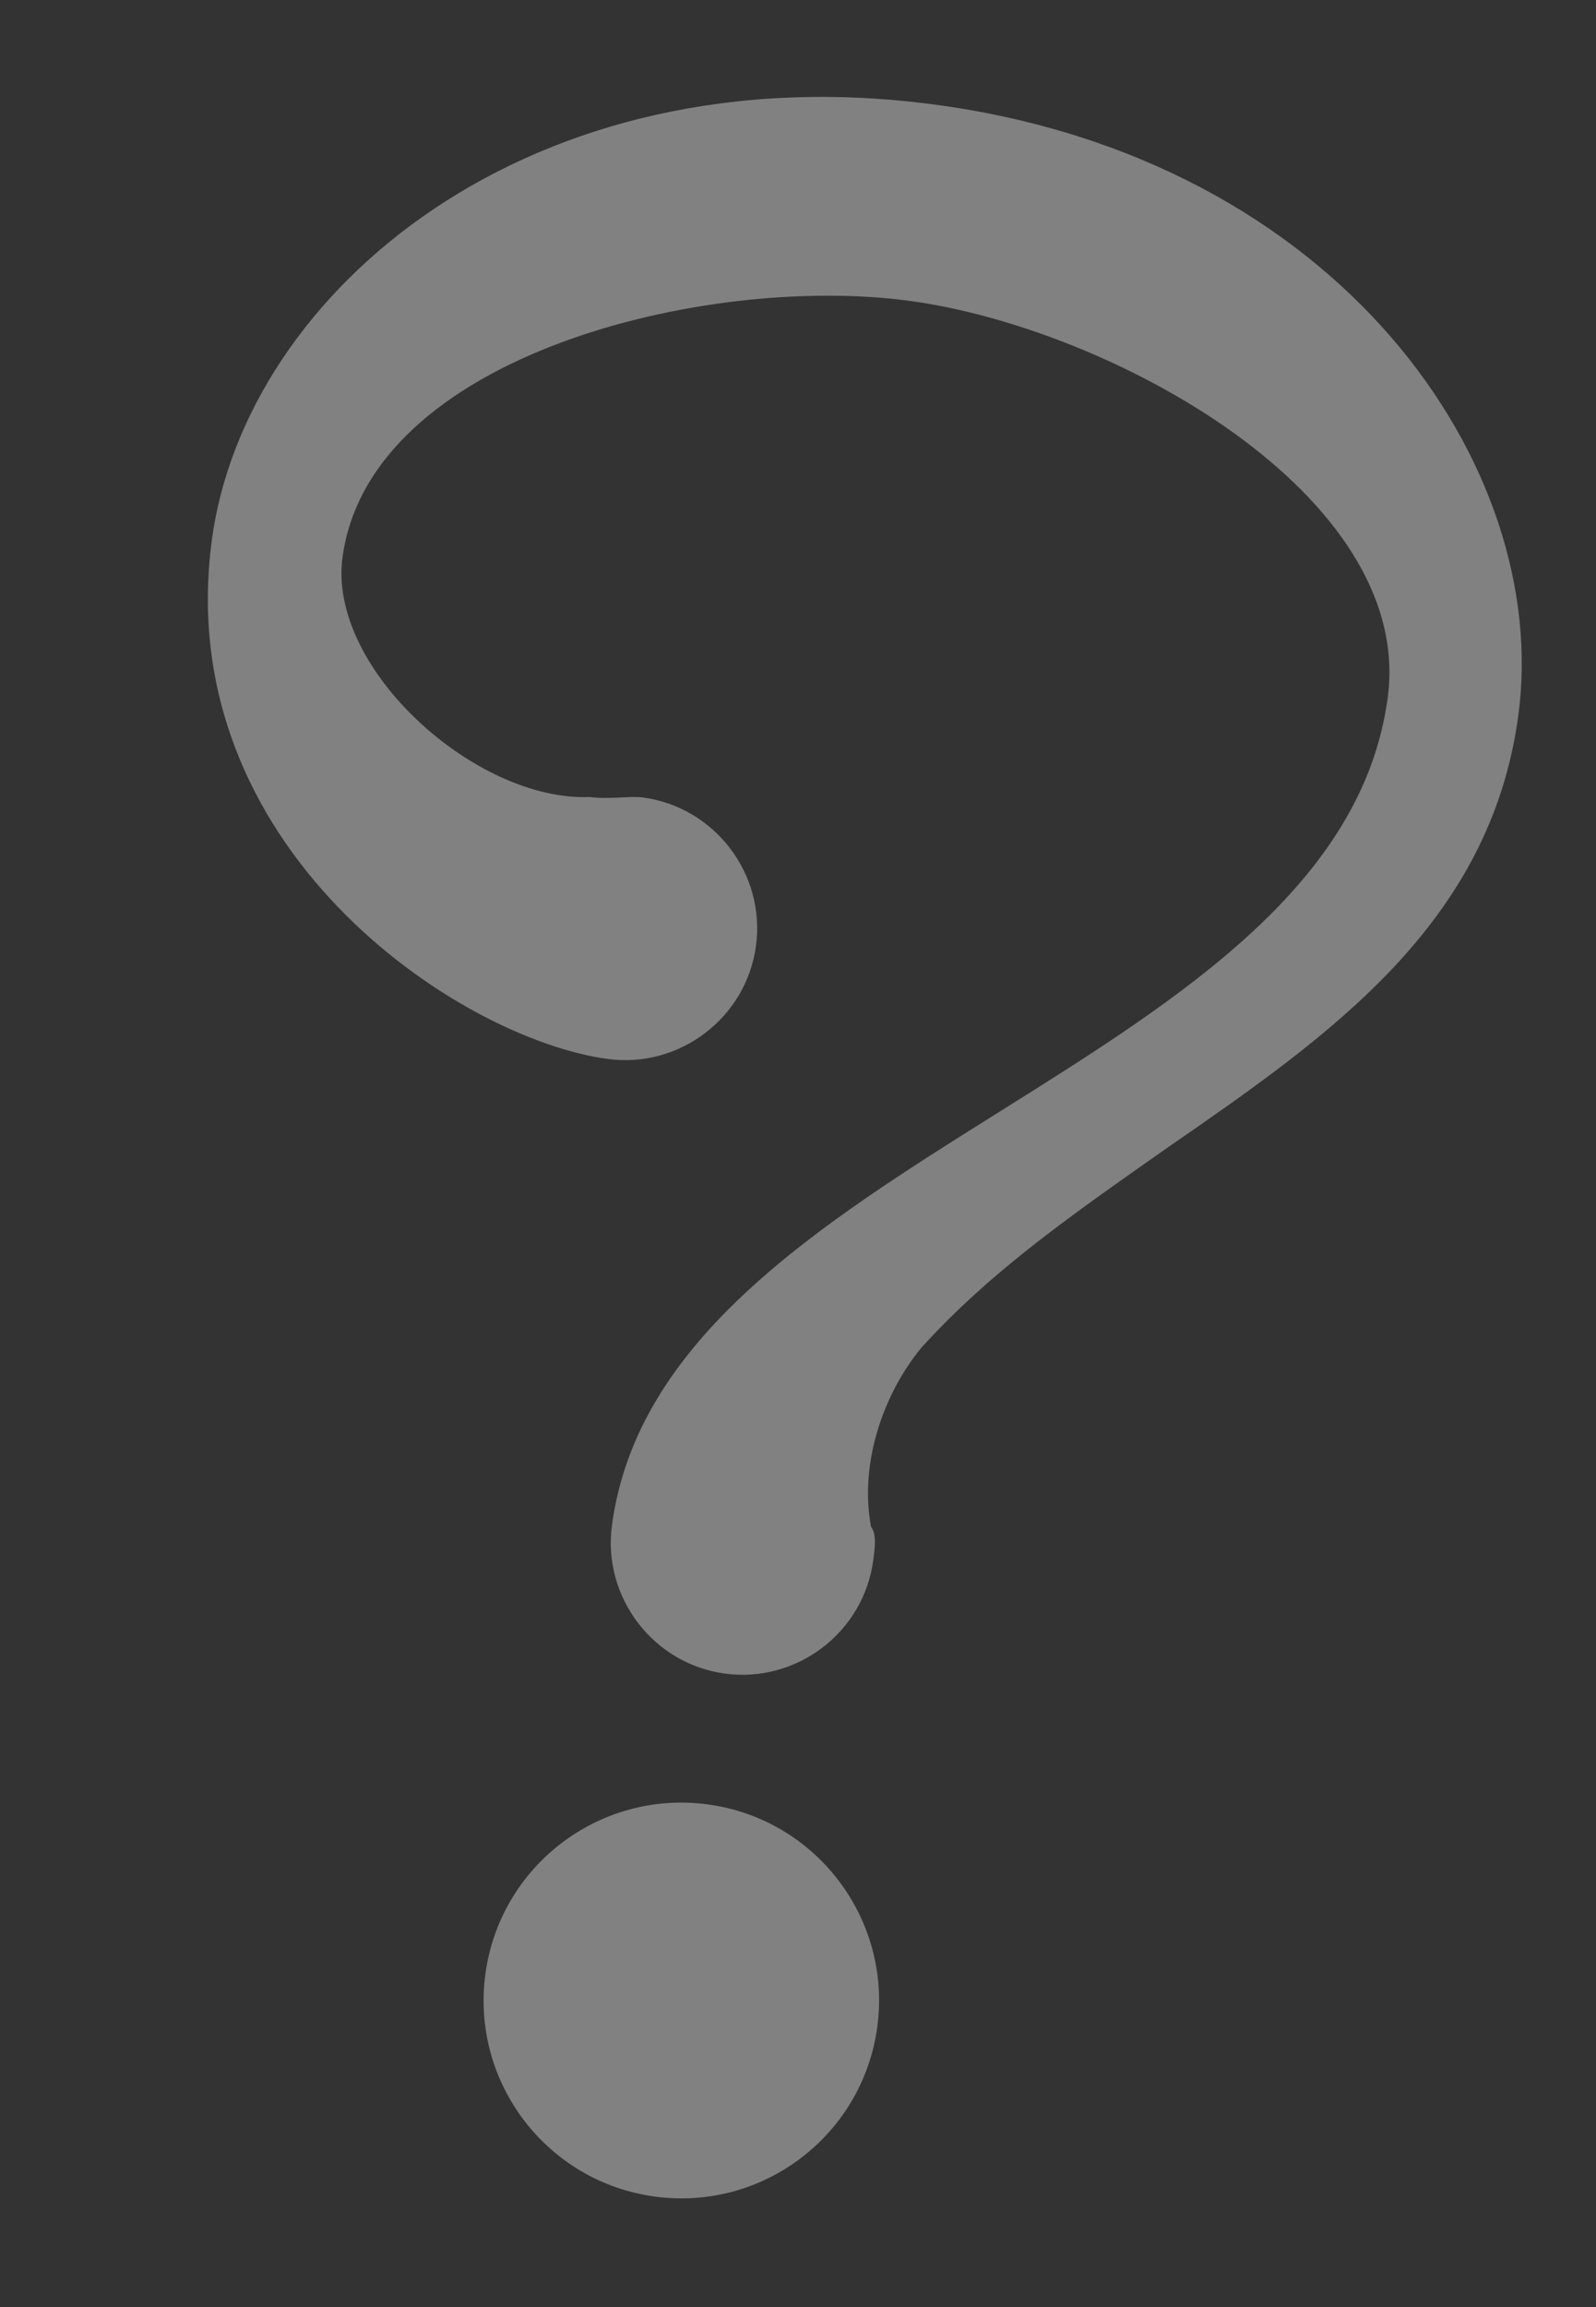
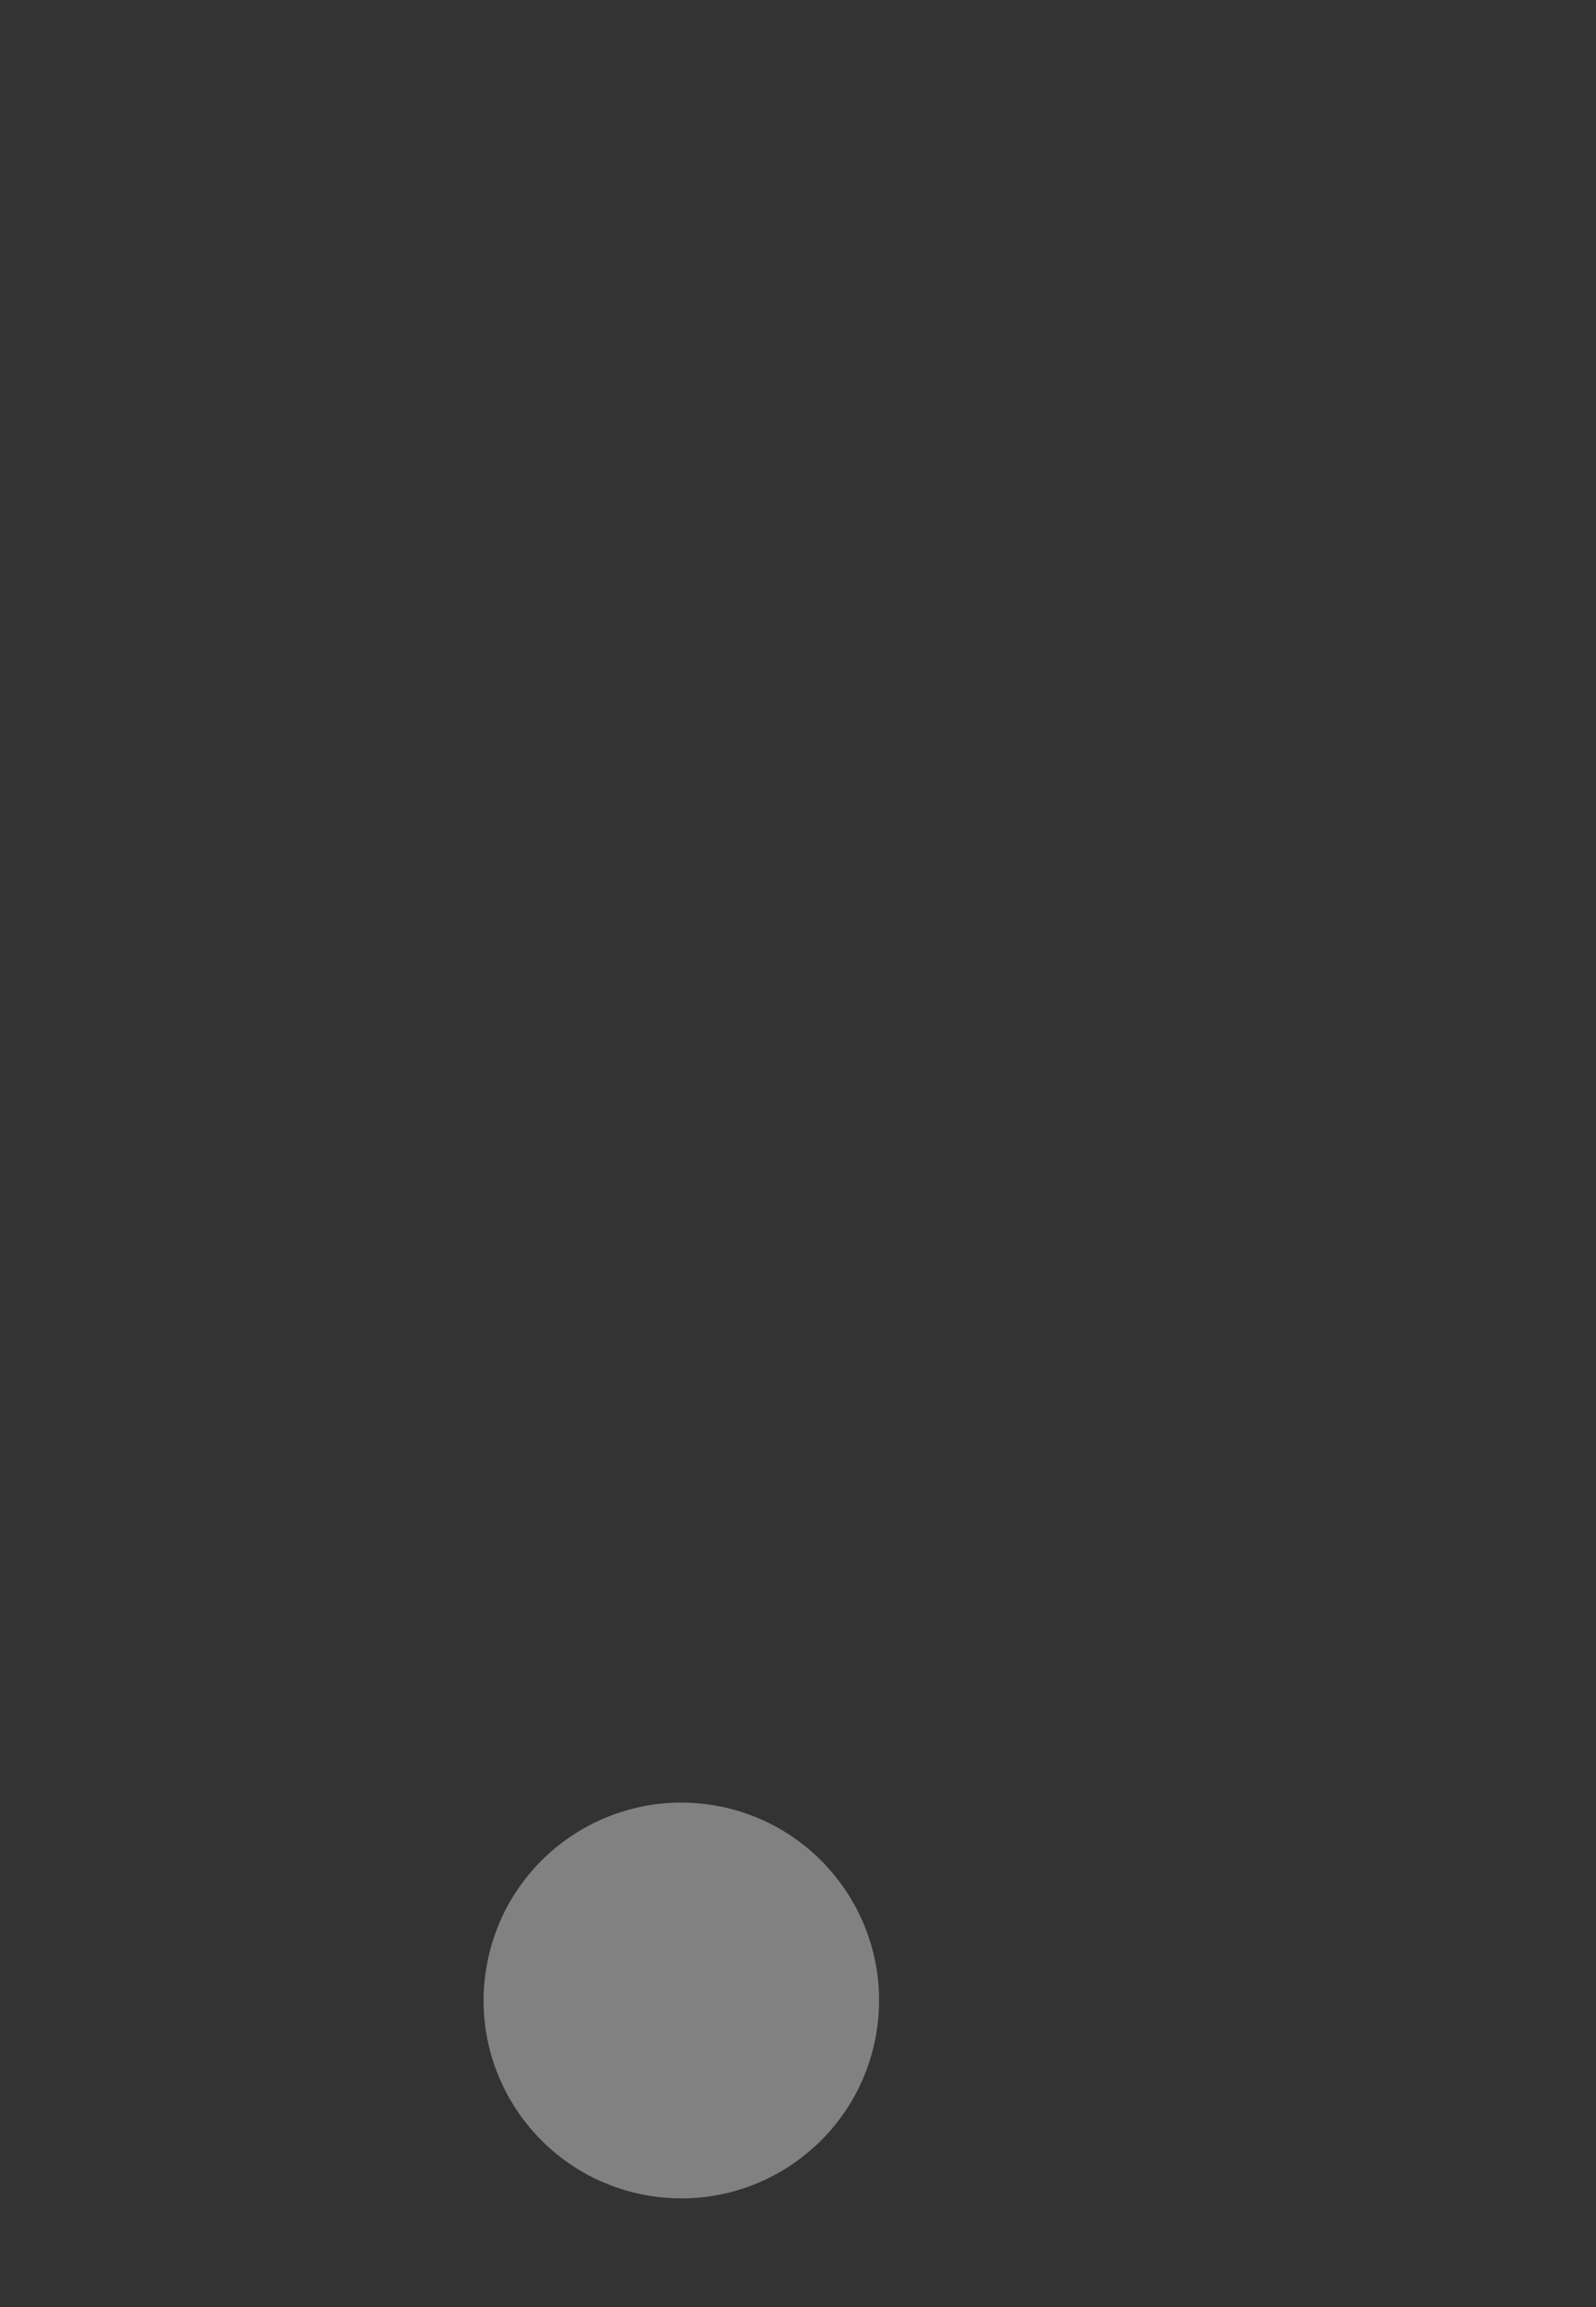
<svg xmlns="http://www.w3.org/2000/svg" width="45" height="65" viewBox="0 0 45 65" fill="none">
  <rect x="0" y="0" width="45" height="65" fill="#333333" stroke="none" />
  <path d="M18.47 61.888C21.522 62.297 24.327 60.154 24.736 57.103C25.145 54.051 23.002 51.246 19.951 50.837C16.899 50.428 14.094 52.571 13.685 55.622C13.276 58.674 15.418 61.479 18.47 61.888Z" fill="white" fill-opacity="0.38" />
-   <path d="M26.366 2.948C14.946 1.418 6.911 8.216 5.973 15.216C4.813 23.872 12.903 29.268 17.139 29.836C19.165 30.107 21.045 28.672 21.316 26.645C21.588 24.619 20.152 22.74 18.126 22.468C17.758 22.419 17.18 22.529 16.628 22.455C13.423 22.588 9.237 18.84 9.657 15.709C10.422 9.999 19.916 7.709 25.626 8.474C31.335 9.238 39.892 13.947 39.127 19.657C37.721 30.156 18.66 32.477 17.254 42.976C16.982 45.002 18.418 46.882 20.444 47.153C22.47 47.424 24.35 45.989 24.621 43.963C24.671 43.594 24.72 43.226 24.56 43.017C24.23 41.285 24.87 39.309 25.988 37.959C27.966 35.786 30.239 34.216 32.93 32.326C37.475 29.185 42.021 26.044 42.811 20.15C43.748 13.151 37.785 4.478 26.366 2.948Z" fill="white" fill-opacity="0.38" />
</svg>